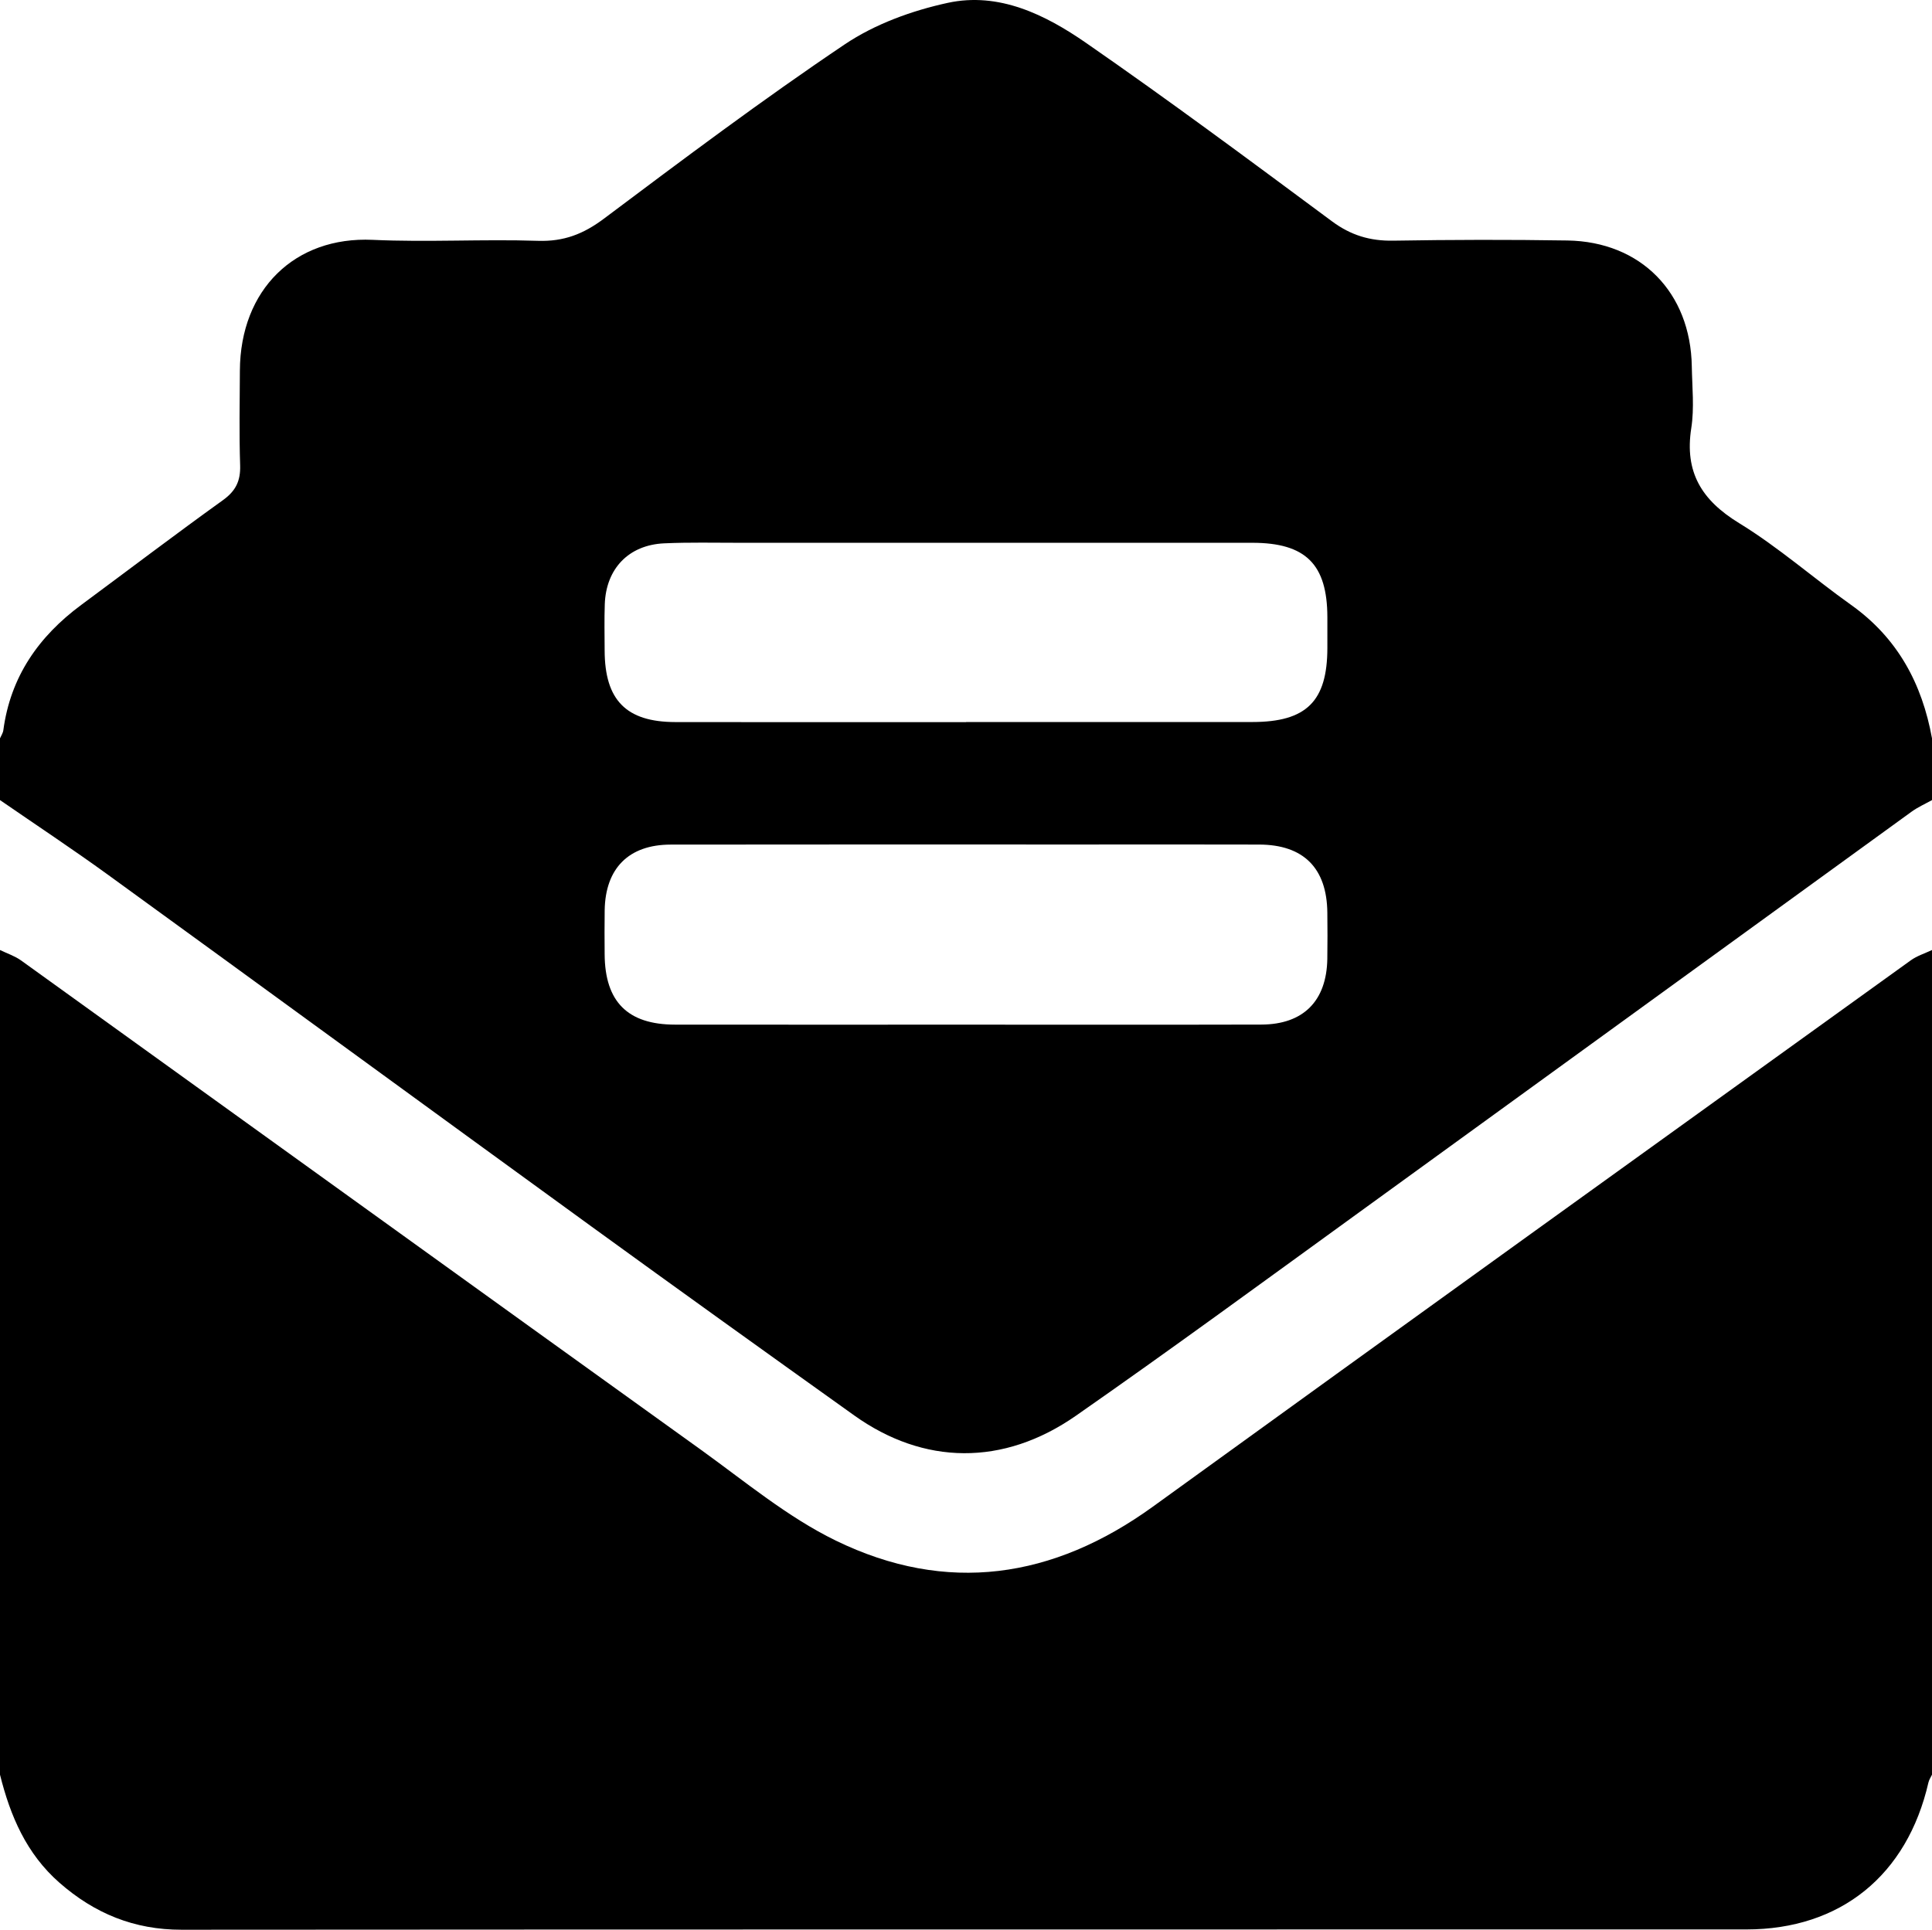
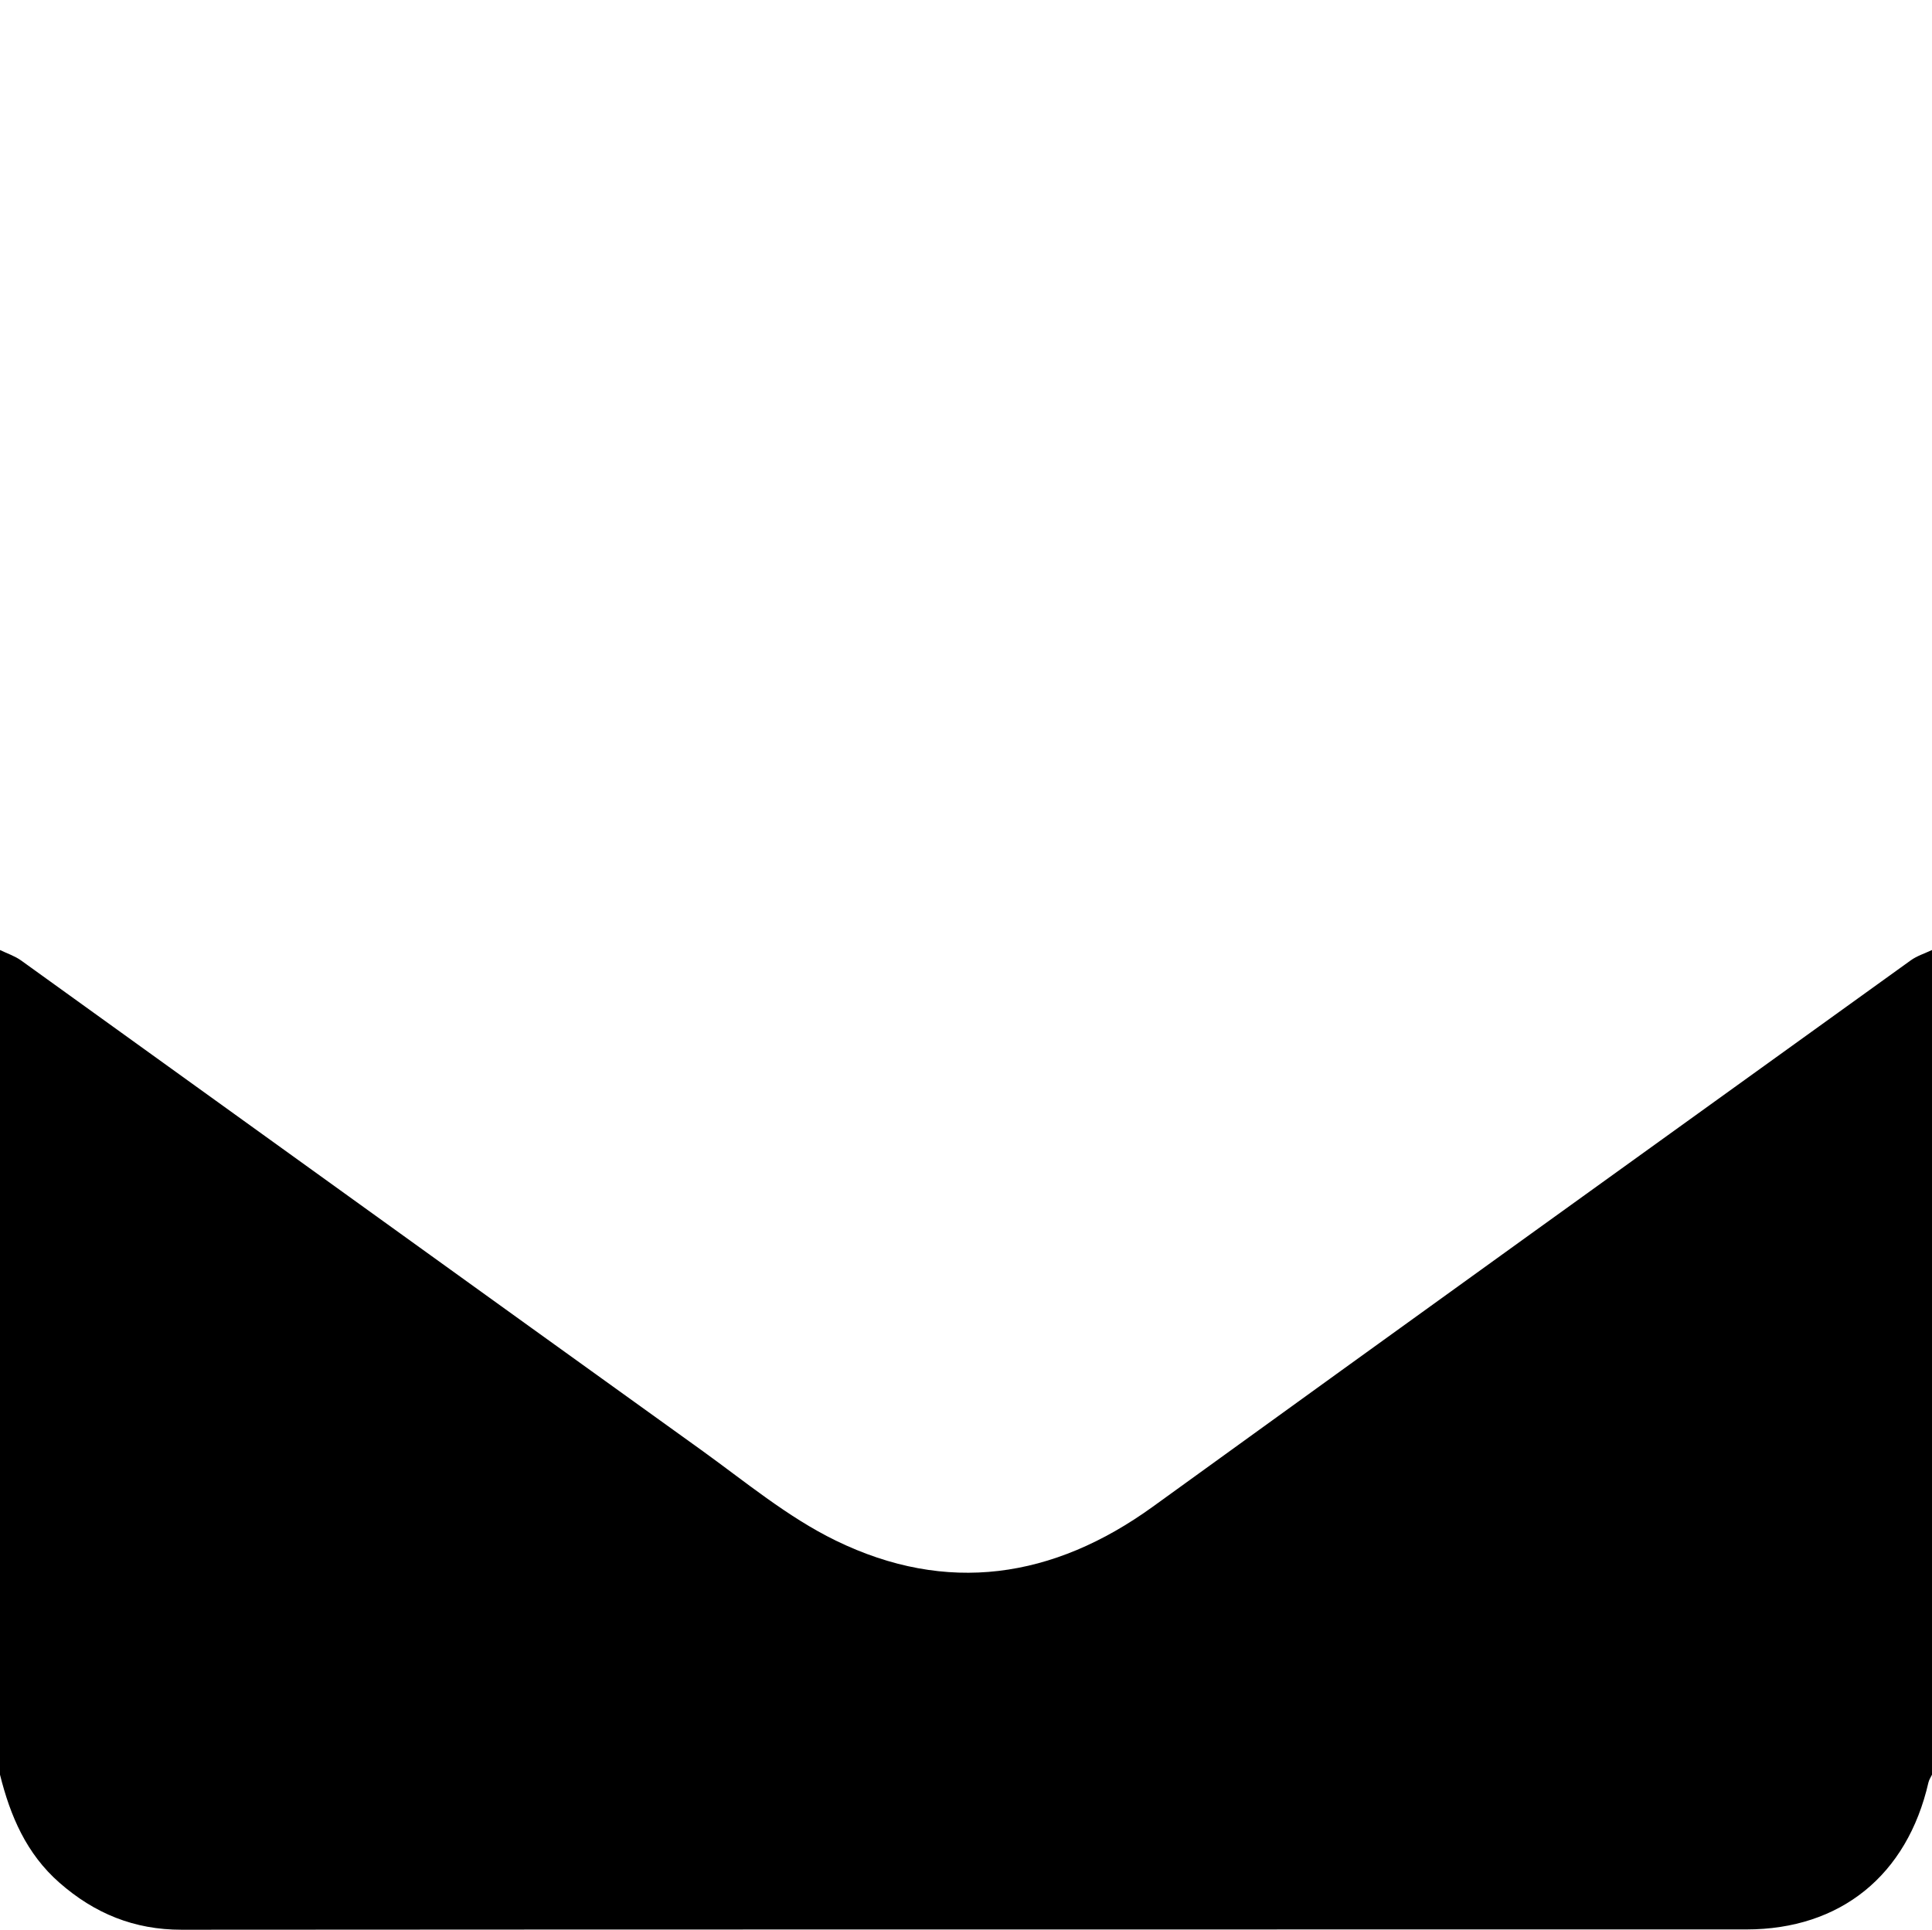
<svg xmlns="http://www.w3.org/2000/svg" version="1.1" id="Layer_1" x="0px" y="0px" width="438px" height="437.588px" viewBox="0 0 438 437.588" enable-background="new 0 0 438 437.588" xml:space="preserve">
-   <path fill-rule="evenodd" clip-rule="evenodd" d="M438,167.428c0,4.667,0,9.333,0,14c-1.549,0.869-3.201,1.595-4.629,2.63  C391.373,214.5,349.416,245,307.408,275.432c-21.104,15.289-42.121,30.71-63.5,45.609c-16.482,11.486-34.496,11.177-50.251-0.077  c-19.895-14.212-39.763-28.462-59.548-42.825c-36.567-26.547-73.039-53.224-109.611-79.763C16.463,192.546,8.172,187.069,0,181.428  c0-4.667,0-9.333,0-14c0.259-0.609,0.671-1.198,0.755-1.83c1.616-12.134,8.003-21.277,17.655-28.421  c10.708-7.925,21.315-15.988,32.132-23.761c2.917-2.096,4.013-4.379,3.899-7.897c-0.231-7.156-0.095-14.325-0.058-21.488  c0.097-18.353,12.438-30.455,30.114-29.642c12.468,0.574,24.994-0.189,37.475,0.221c5.85,0.192,10.295-1.539,14.932-5.017  c17.977-13.485,35.971-26.994,54.606-39.531c6.839-4.602,15.233-7.649,23.351-9.413c11.598-2.521,22.119,2.68,31.348,9.072  c18.879,13.078,37.325,26.791,55.778,40.475c4.274,3.169,8.628,4.465,13.866,4.378c13.158-0.22,26.324-0.251,39.481-0.042  c16.677,0.266,27.941,11.798,28.212,28.556c0.076,4.664,0.594,9.421-0.117,13.976c-1.561,9.999,2.331,16.351,10.842,21.56  c8.912,5.455,16.855,12.472,25.4,18.554C430.188,144.662,435.75,155.006,438,167.428z M218.487,232.353  c22.489,0,44.979,0.038,67.468-0.019c9.518-0.023,14.796-5.35,14.959-14.88c0.059-3.497,0.039-6.996,0.005-10.494  c-0.1-10.092-5.378-15.411-15.438-15.446c-13.494-0.046-26.987-0.012-40.48-0.012c-30.985,0-61.97-0.03-92.955,0.02  c-9.51,0.016-14.802,5.368-14.959,14.88c-0.055,3.331-0.027,6.663-0.007,9.995c0.065,10.75,5.22,15.938,15.941,15.949  C174.842,232.371,196.665,232.354,218.487,232.353z M219.018,163.75c0-0.007,0-0.014,0-0.02c21.64,0,43.279,0.009,64.918-0.004  c12.24-0.007,16.973-4.697,16.99-16.778c0.003-2.33,0.004-4.66-0.001-6.991c-0.022-12.003-4.907-16.87-17.019-16.873  c-38.783-0.012-77.568-0.008-116.352,0c-5.659,0.001-11.327-0.132-16.976,0.123c-8.048,0.364-13.19,5.737-13.47,13.812  c-0.121,3.492-0.041,6.991-0.031,10.486c0.03,11.251,4.877,16.215,16.023,16.234C175.073,163.777,197.045,163.75,219.018,163.75z" />
  <path fill-rule="evenodd" clip-rule="evenodd" d="M0,402.428c0-62.333,0-124.667,0-187c1.605,0.781,3.365,1.349,4.793,2.376  c51.365,36.956,102.671,73.993,154.061,110.914c9.997,7.183,19.649,15.275,30.598,20.615c25.158,12.271,49.314,8.67,71.927-7.691  c57.2-41.39,114.515-82.623,171.813-123.877c1.425-1.026,3.197-1.569,4.808-2.337c0,62.333,0,124.667,0,187  c-0.273,0.586-0.664,1.146-0.805,1.762c-4.819,21.051-19.933,33.327-41.272,33.331c-118.256,0.021-236.512-0.018-354.768,0.067  c-10.746,0.008-19.733-3.686-27.699-10.679C5.968,420.335,2.328,411.773,0,402.428z" />
</svg>